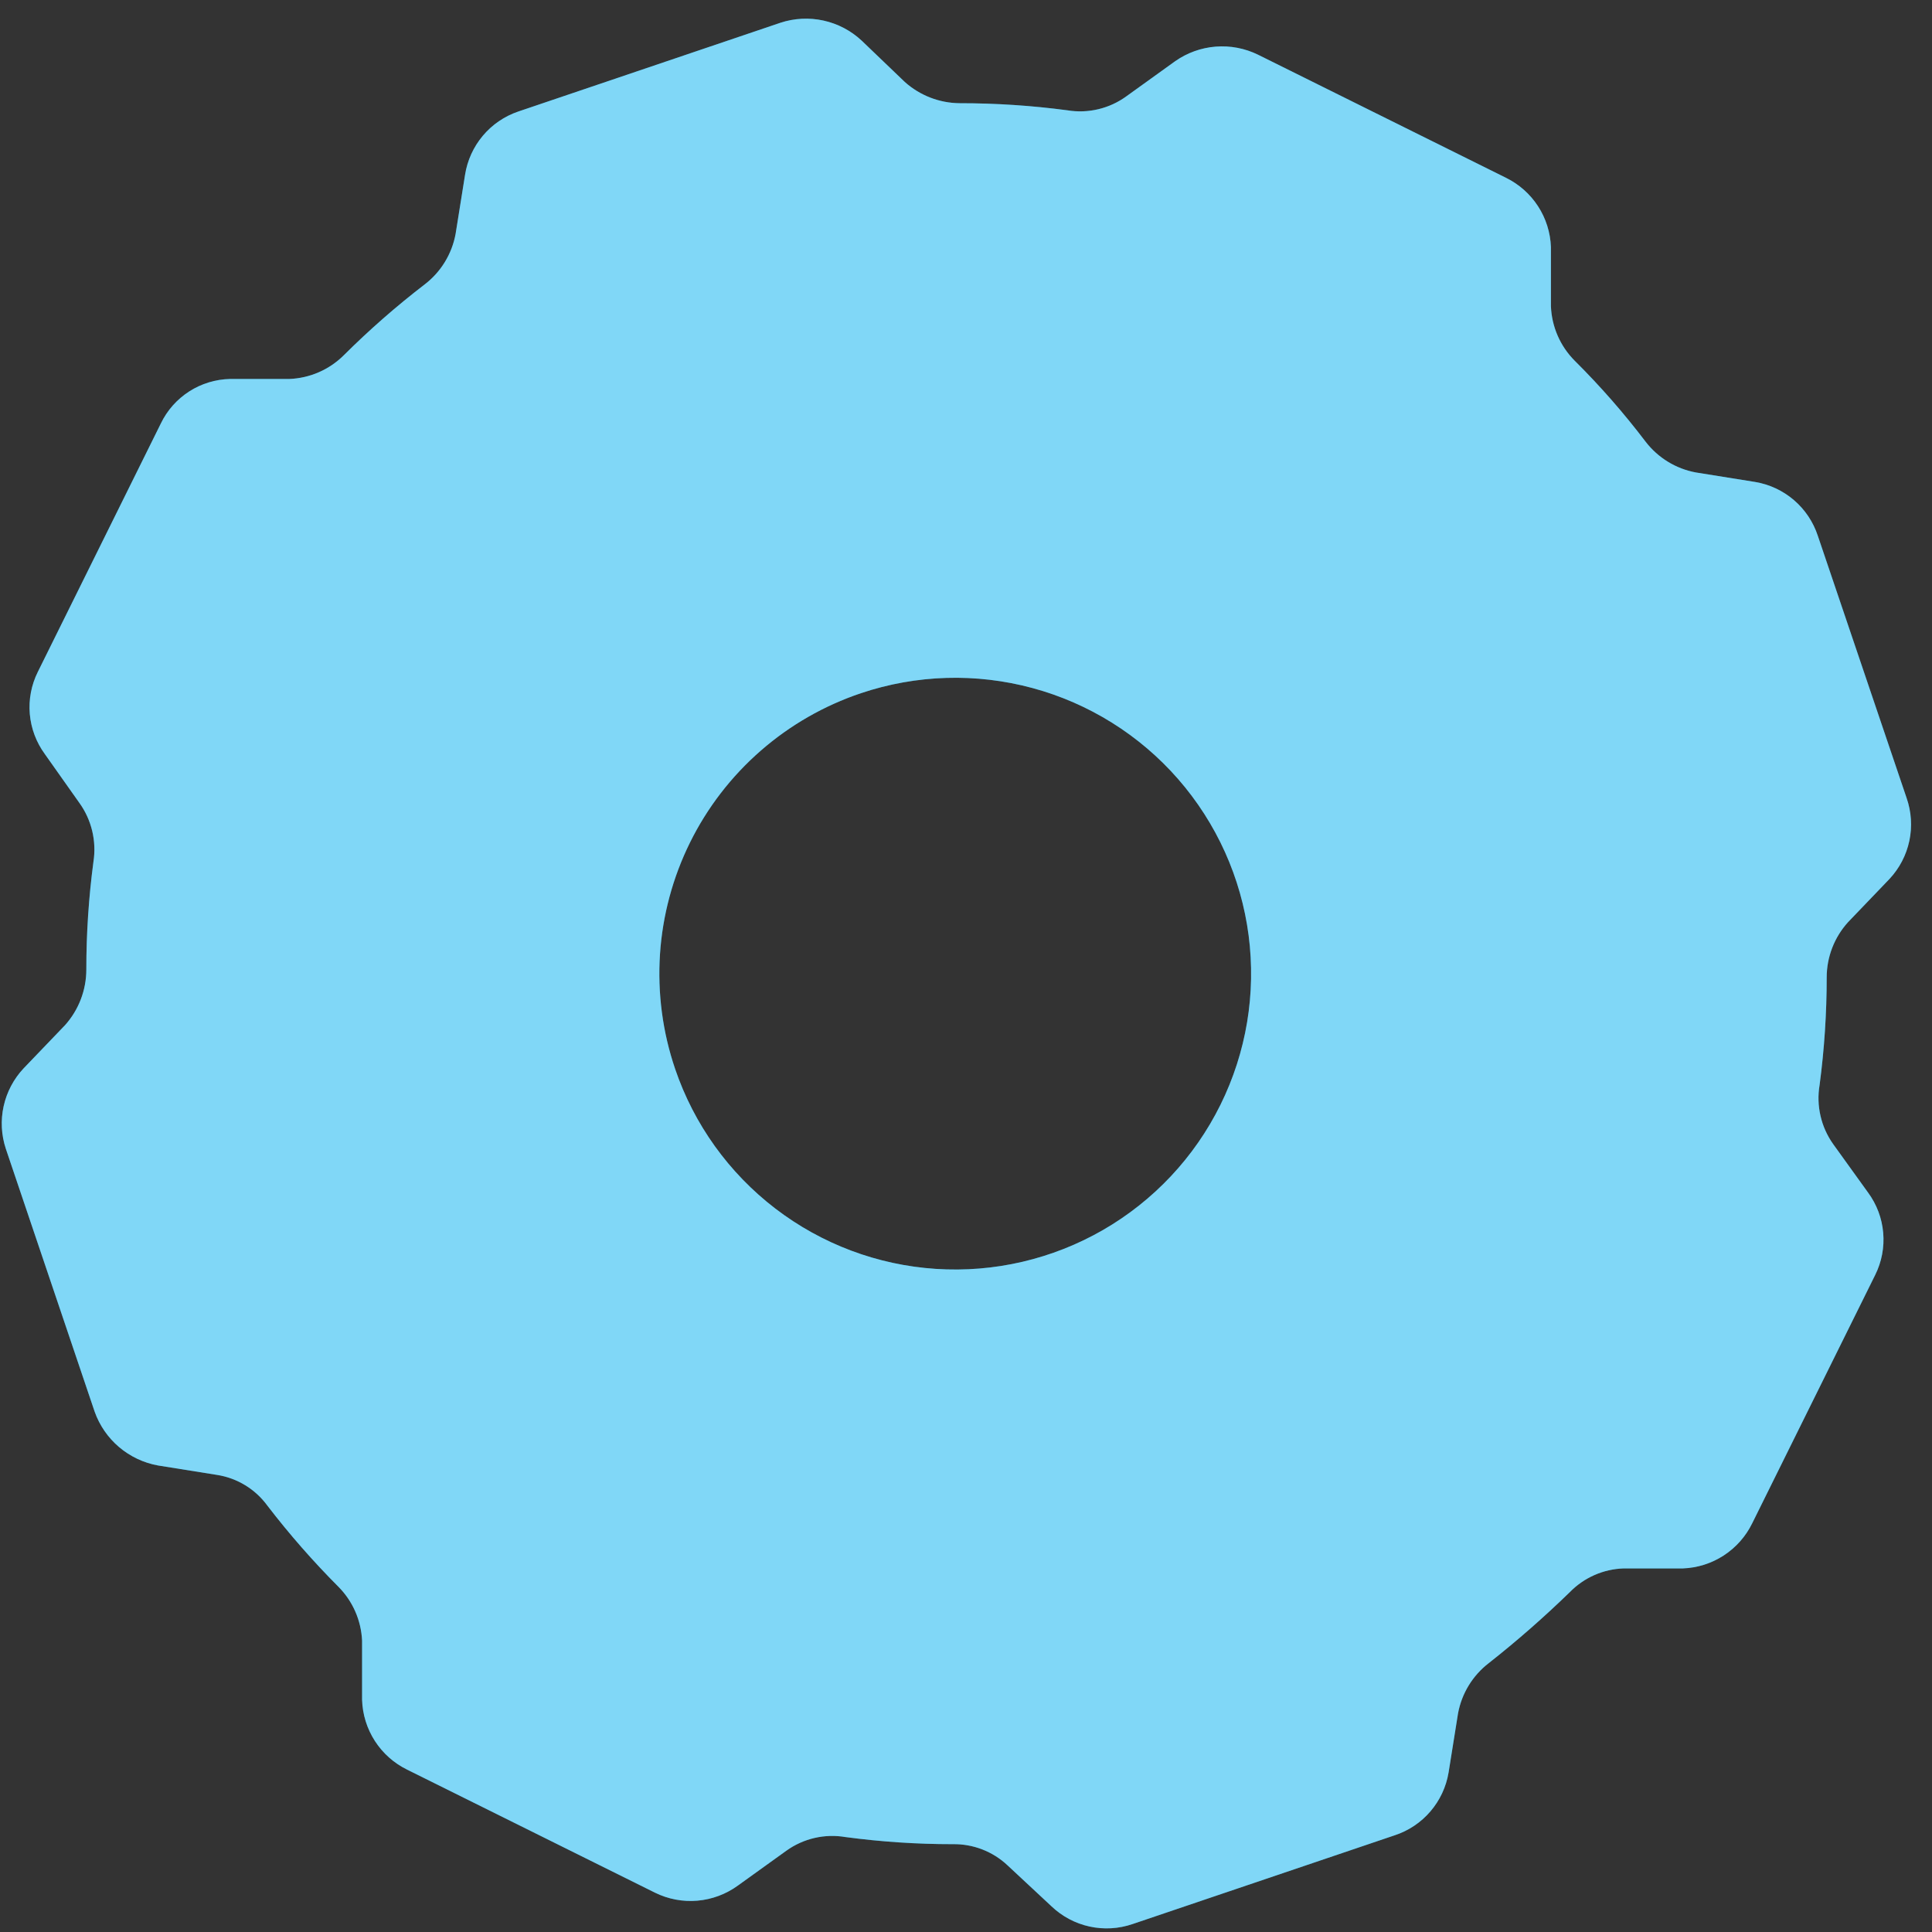
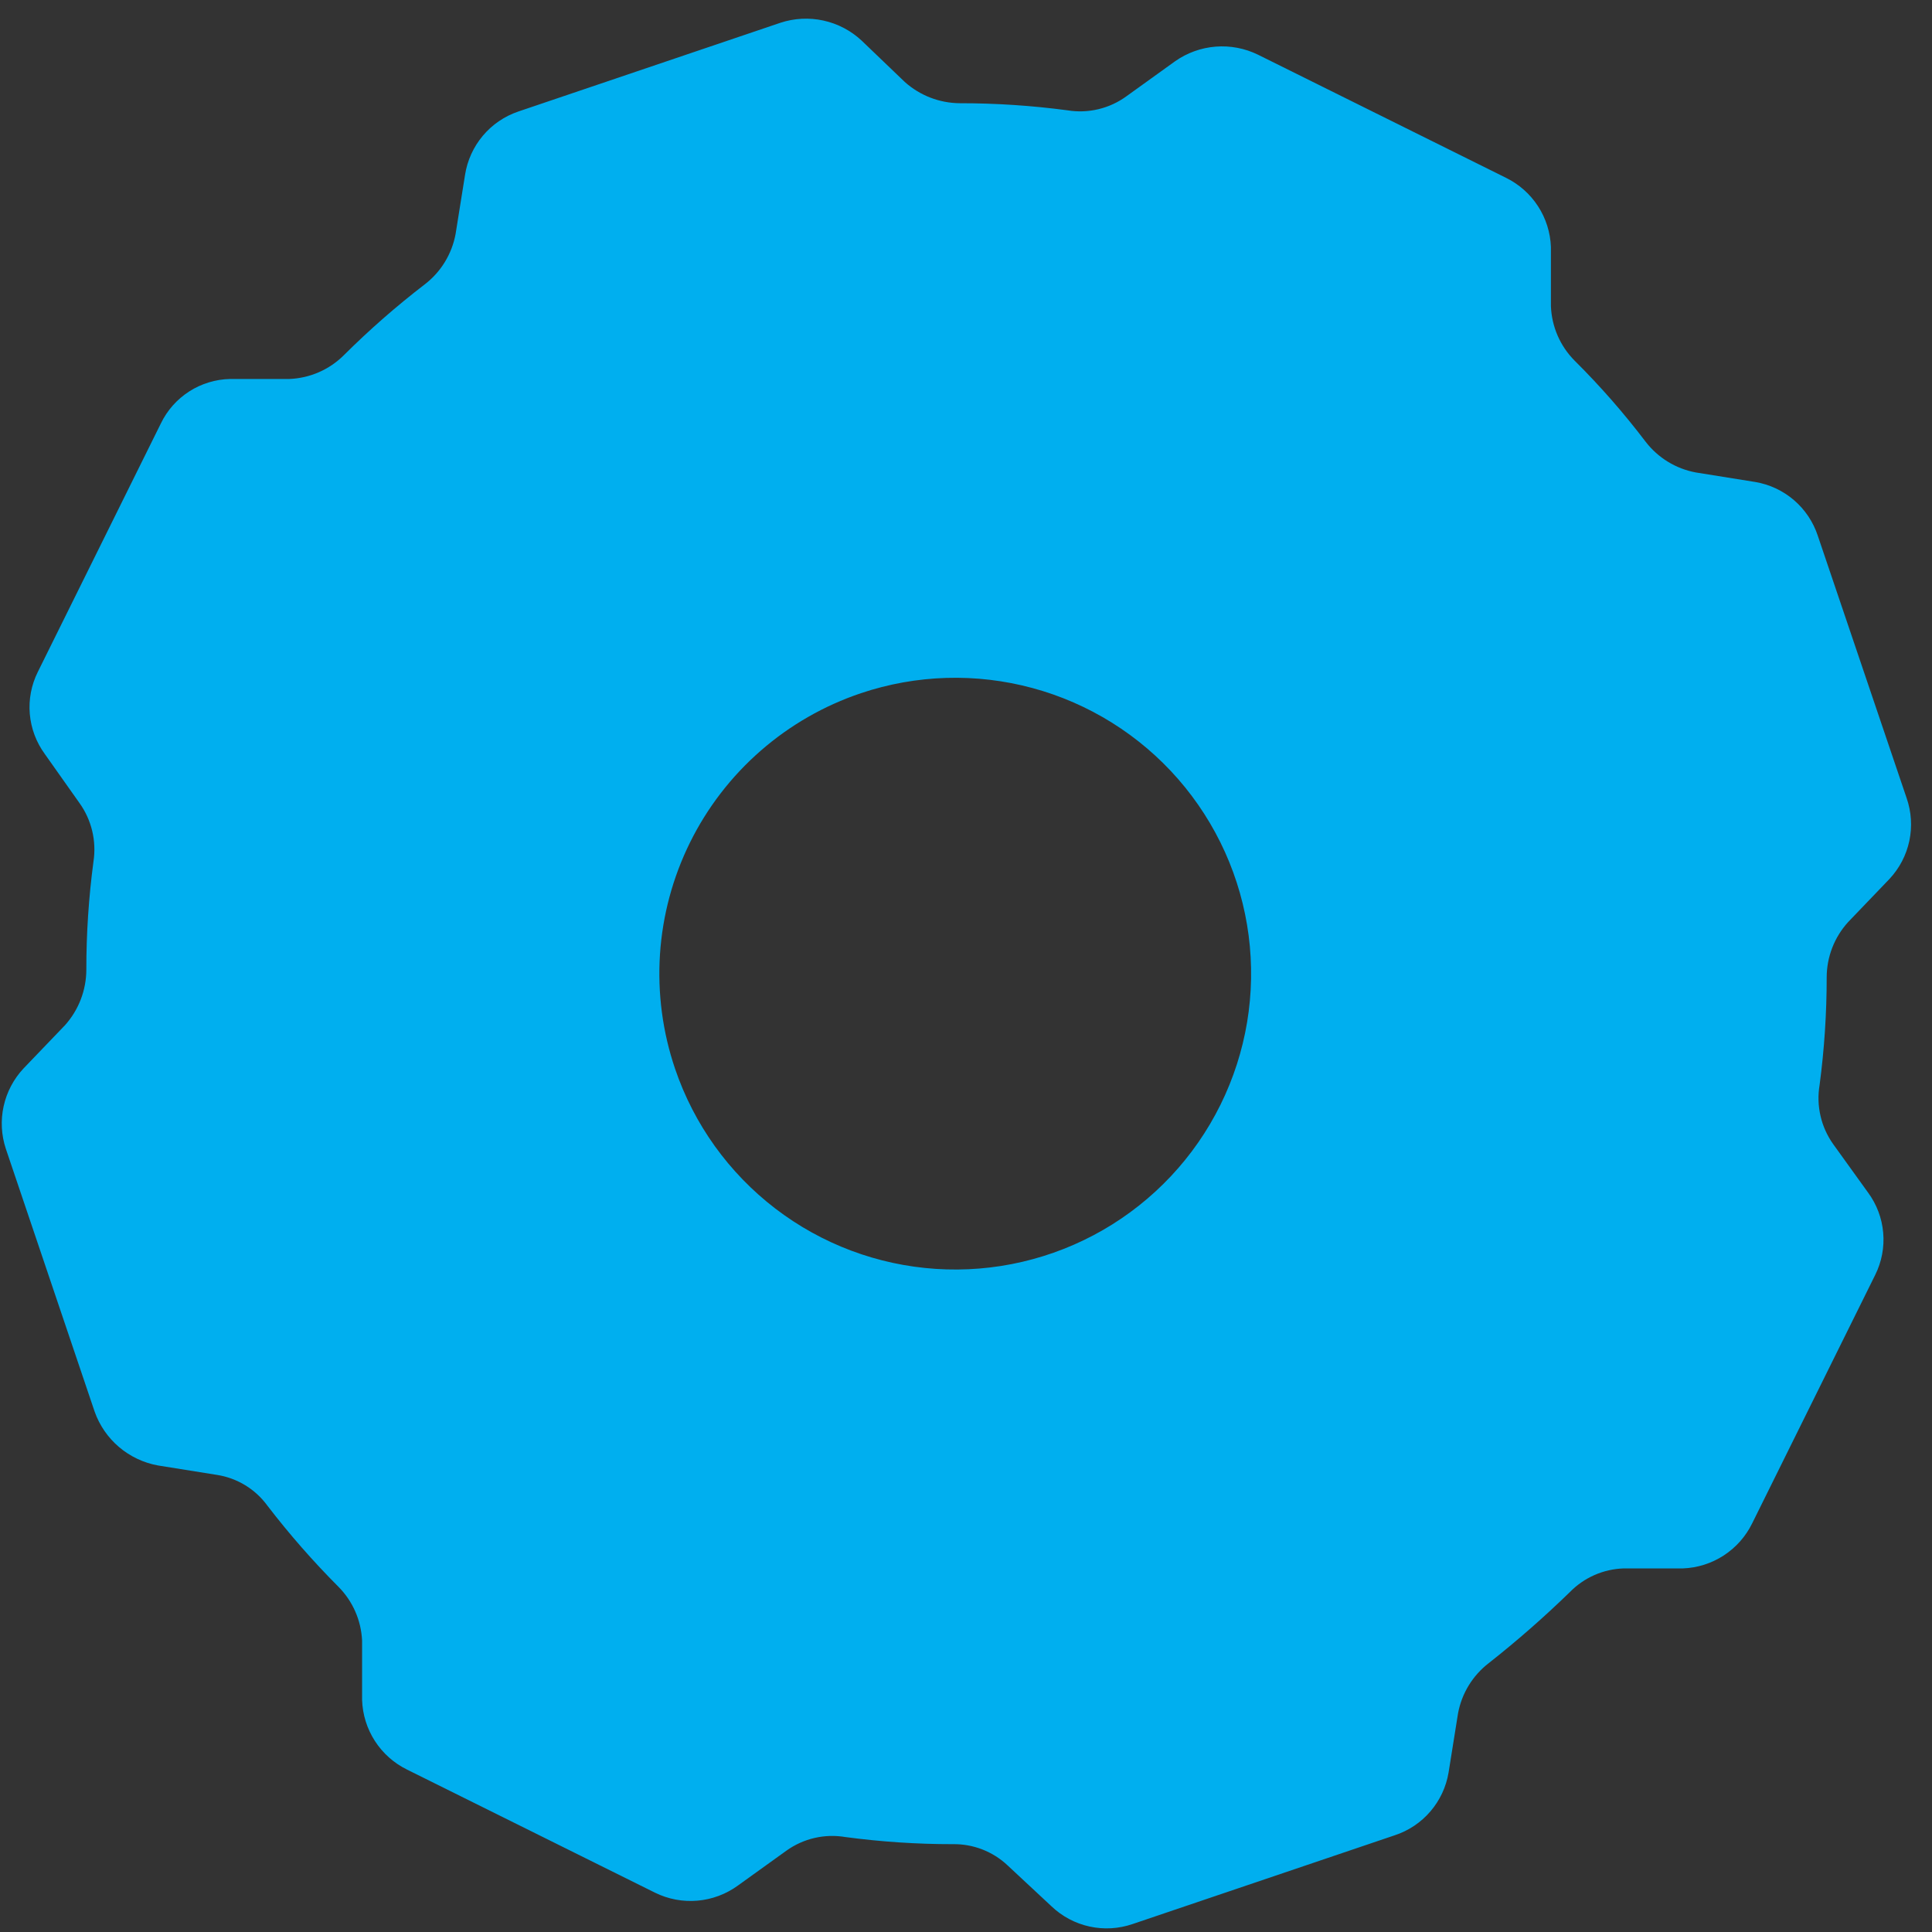
<svg xmlns="http://www.w3.org/2000/svg" width="89" height="89" viewBox="0 0 89 89" fill="none">
  <rect x="0" y="0" width="89" height="89" fill="#333333" stroke="none" />
  <path d="M23.877 5.137L35.953 1.048C36.592 0.838 37.275 0.803 37.932 0.947C38.589 1.091 39.195 1.408 39.688 1.866L41.678 3.774C42.375 4.399 43.276 4.748 44.213 4.755C45.872 4.754 47.529 4.863 49.174 5.082C49.649 5.16 50.135 5.142 50.603 5.029C51.071 4.917 51.512 4.713 51.9 4.428L54.135 2.82C54.686 2.433 55.331 2.201 56.003 2.148C56.674 2.095 57.347 2.224 57.952 2.52L69.374 8.19C69.975 8.485 70.485 8.937 70.85 9.499C71.215 10.06 71.42 10.71 71.445 11.379V14.105C71.481 15.049 71.871 15.944 72.536 16.613C73.712 17.78 74.805 19.029 75.807 20.348C76.378 21.09 77.203 21.596 78.124 21.765L80.85 22.202C81.512 22.312 82.132 22.602 82.641 23.039C83.15 23.476 83.53 24.044 83.74 24.682L87.829 36.758C88.051 37.394 88.095 38.078 87.956 38.736C87.816 39.395 87.499 40.002 87.038 40.493L85.13 42.483C84.501 43.178 84.151 44.081 84.149 45.018C84.149 46.677 84.04 48.335 83.822 49.98C83.742 50.453 83.756 50.937 83.864 51.405C83.971 51.873 84.17 52.315 84.448 52.706L86.057 54.941C86.454 55.481 86.695 56.121 86.752 56.789C86.81 57.458 86.683 58.129 86.384 58.73L80.714 70.179C80.419 70.78 79.967 71.29 79.405 71.655C78.844 72.02 78.194 72.226 77.525 72.251H74.799C73.862 72.28 72.973 72.671 72.318 73.341C71.13 74.496 69.884 75.588 68.583 76.612C67.841 77.183 67.335 78.009 67.166 78.93L66.73 81.656C66.619 82.318 66.329 82.937 65.892 83.446C65.455 83.956 64.887 84.336 64.249 84.545L52.173 88.634C51.535 88.853 50.849 88.892 50.191 88.748C49.532 88.604 48.926 88.282 48.438 87.816L46.421 85.936C45.737 85.289 44.827 84.937 43.886 84.954C42.236 84.955 40.587 84.845 38.952 84.627C38.478 84.546 37.994 84.559 37.526 84.667C37.058 84.775 36.616 84.974 36.226 85.254L33.99 86.862C33.444 87.259 32.8 87.499 32.127 87.557C31.455 87.615 30.779 87.487 30.174 87.189L18.752 81.519C18.147 81.222 17.634 80.766 17.269 80.199C16.904 79.632 16.7 78.977 16.68 78.303V75.577C16.637 74.643 16.249 73.759 15.59 73.096C14.42 71.922 13.328 70.675 12.319 69.361C12.044 68.984 11.699 68.665 11.301 68.422C10.904 68.179 10.462 68.016 10.001 67.944L7.275 67.508C6.614 67.388 5.996 67.095 5.483 66.66C4.971 66.224 4.583 65.661 4.359 65.027L0.27 52.924C0.059 52.289 0.024 51.61 0.168 50.957C0.312 50.305 0.63 49.703 1.087 49.216L2.996 47.226C3.627 46.522 3.976 45.61 3.977 44.664C3.976 43.005 4.086 41.347 4.304 39.703C4.454 38.743 4.219 37.763 3.65 36.977L2.069 34.741C1.672 34.2 1.431 33.561 1.373 32.892C1.315 32.224 1.443 31.553 1.742 30.952L7.412 19.503C7.703 18.901 8.155 18.392 8.718 18.031C9.281 17.67 9.933 17.472 10.601 17.458H13.327C14.27 17.422 15.165 17.033 15.835 16.368C17.009 15.199 18.256 14.106 19.57 13.097C20.312 12.526 20.817 11.701 20.987 10.78L21.423 8.054C21.527 7.39 21.811 6.767 22.243 6.253C22.675 5.739 23.241 5.353 23.877 5.137ZM31.101 49.243C31.968 51.794 33.572 54.029 35.71 55.669C37.847 57.308 40.422 58.277 43.11 58.453C45.798 58.63 48.478 58.006 50.812 56.661C53.145 55.316 55.028 53.309 56.222 50.894C57.416 48.48 57.868 45.766 57.52 43.094C57.173 40.423 56.041 37.915 54.27 35.886C52.498 33.858 50.164 32.399 47.564 31.696C44.964 30.992 42.214 31.075 39.66 31.933C37.96 32.505 36.389 33.407 35.038 34.587C33.686 35.767 32.581 37.203 31.786 38.811C30.991 40.419 30.521 42.169 30.403 43.959C30.286 45.749 30.523 47.545 31.101 49.243Z" fill="#00AFEF" />
-   <path opacity="0.5" d="M23.877 5.137L35.953 1.048C36.592 0.838 37.275 0.803 37.932 0.947C38.589 1.091 39.195 1.408 39.688 1.866L41.678 3.774C42.375 4.399 43.276 4.748 44.213 4.755C45.872 4.754 47.529 4.863 49.174 5.082C49.649 5.16 50.135 5.142 50.603 5.029C51.071 4.917 51.512 4.713 51.9 4.428L54.135 2.82C54.686 2.433 55.331 2.201 56.003 2.148C56.674 2.095 57.347 2.224 57.952 2.52L69.374 8.19C69.975 8.485 70.485 8.937 70.85 9.499C71.215 10.06 71.42 10.71 71.445 11.379V14.105C71.481 15.049 71.871 15.944 72.536 16.613C73.712 17.78 74.805 19.029 75.807 20.348C76.378 21.09 77.203 21.596 78.124 21.765L80.85 22.202C81.512 22.312 82.132 22.602 82.641 23.039C83.15 23.476 83.53 24.044 83.74 24.682L87.829 36.758C88.051 37.394 88.095 38.078 87.956 38.736C87.816 39.395 87.499 40.002 87.038 40.493L85.13 42.483C84.501 43.178 84.151 44.081 84.149 45.018C84.149 46.677 84.04 48.335 83.822 49.98C83.742 50.453 83.756 50.937 83.864 51.405C83.971 51.873 84.17 52.315 84.448 52.706L86.057 54.941C86.454 55.481 86.695 56.121 86.752 56.789C86.81 57.458 86.683 58.129 86.384 58.73L80.714 70.179C80.419 70.78 79.967 71.29 79.405 71.655C78.844 72.02 78.194 72.226 77.525 72.251H74.799C73.862 72.28 72.973 72.671 72.318 73.341C71.13 74.496 69.884 75.588 68.583 76.612C67.841 77.183 67.335 78.009 67.166 78.93L66.73 81.656C66.619 82.318 66.329 82.937 65.892 83.446C65.455 83.956 64.887 84.336 64.249 84.545L52.173 88.634C51.535 88.853 50.849 88.892 50.191 88.748C49.532 88.604 48.926 88.282 48.438 87.816L46.421 85.936C45.737 85.289 44.827 84.937 43.886 84.954C42.236 84.955 40.587 84.845 38.952 84.627C38.478 84.546 37.994 84.559 37.526 84.667C37.058 84.775 36.616 84.974 36.226 85.254L33.99 86.862C33.444 87.259 32.8 87.499 32.127 87.557C31.455 87.615 30.779 87.487 30.174 87.189L18.752 81.519C18.147 81.222 17.634 80.766 17.269 80.199C16.904 79.632 16.7 78.977 16.68 78.303V75.577C16.637 74.643 16.249 73.759 15.59 73.096C14.42 71.922 13.328 70.675 12.319 69.361C12.044 68.984 11.699 68.665 11.301 68.422C10.904 68.179 10.462 68.016 10.001 67.944L7.275 67.508C6.614 67.388 5.996 67.095 5.483 66.66C4.971 66.224 4.583 65.661 4.359 65.027L0.27 52.924C0.059 52.289 0.024 51.61 0.168 50.957C0.312 50.305 0.63 49.703 1.087 49.216L2.996 47.226C3.627 46.522 3.976 45.61 3.977 44.664C3.976 43.005 4.086 41.347 4.304 39.703C4.454 38.743 4.219 37.763 3.65 36.977L2.069 34.741C1.672 34.2 1.431 33.561 1.373 32.892C1.315 32.224 1.443 31.553 1.742 30.952L7.412 19.503C7.703 18.901 8.155 18.392 8.718 18.031C9.281 17.67 9.933 17.472 10.601 17.458H13.327C14.27 17.422 15.165 17.033 15.835 16.368C17.009 15.199 18.256 14.106 19.57 13.097C20.312 12.526 20.817 11.701 20.987 10.78L21.423 8.054C21.527 7.39 21.811 6.767 22.243 6.253C22.675 5.739 23.241 5.353 23.877 5.137ZM31.101 49.243C31.968 51.794 33.572 54.029 35.71 55.669C37.847 57.308 40.422 58.277 43.11 58.453C45.798 58.63 48.478 58.006 50.812 56.661C53.145 55.316 55.028 53.309 56.222 50.894C57.416 48.48 57.868 45.766 57.52 43.094C57.173 40.423 56.041 37.915 54.27 35.886C52.498 33.858 50.164 32.399 47.564 31.696C44.964 30.992 42.214 31.075 39.66 31.933C37.96 32.505 36.389 33.407 35.038 34.587C33.686 35.767 32.581 37.203 31.786 38.811C30.991 40.419 30.521 42.169 30.403 43.959C30.286 45.749 30.523 47.545 31.101 49.243Z" fill="white" />
</svg>